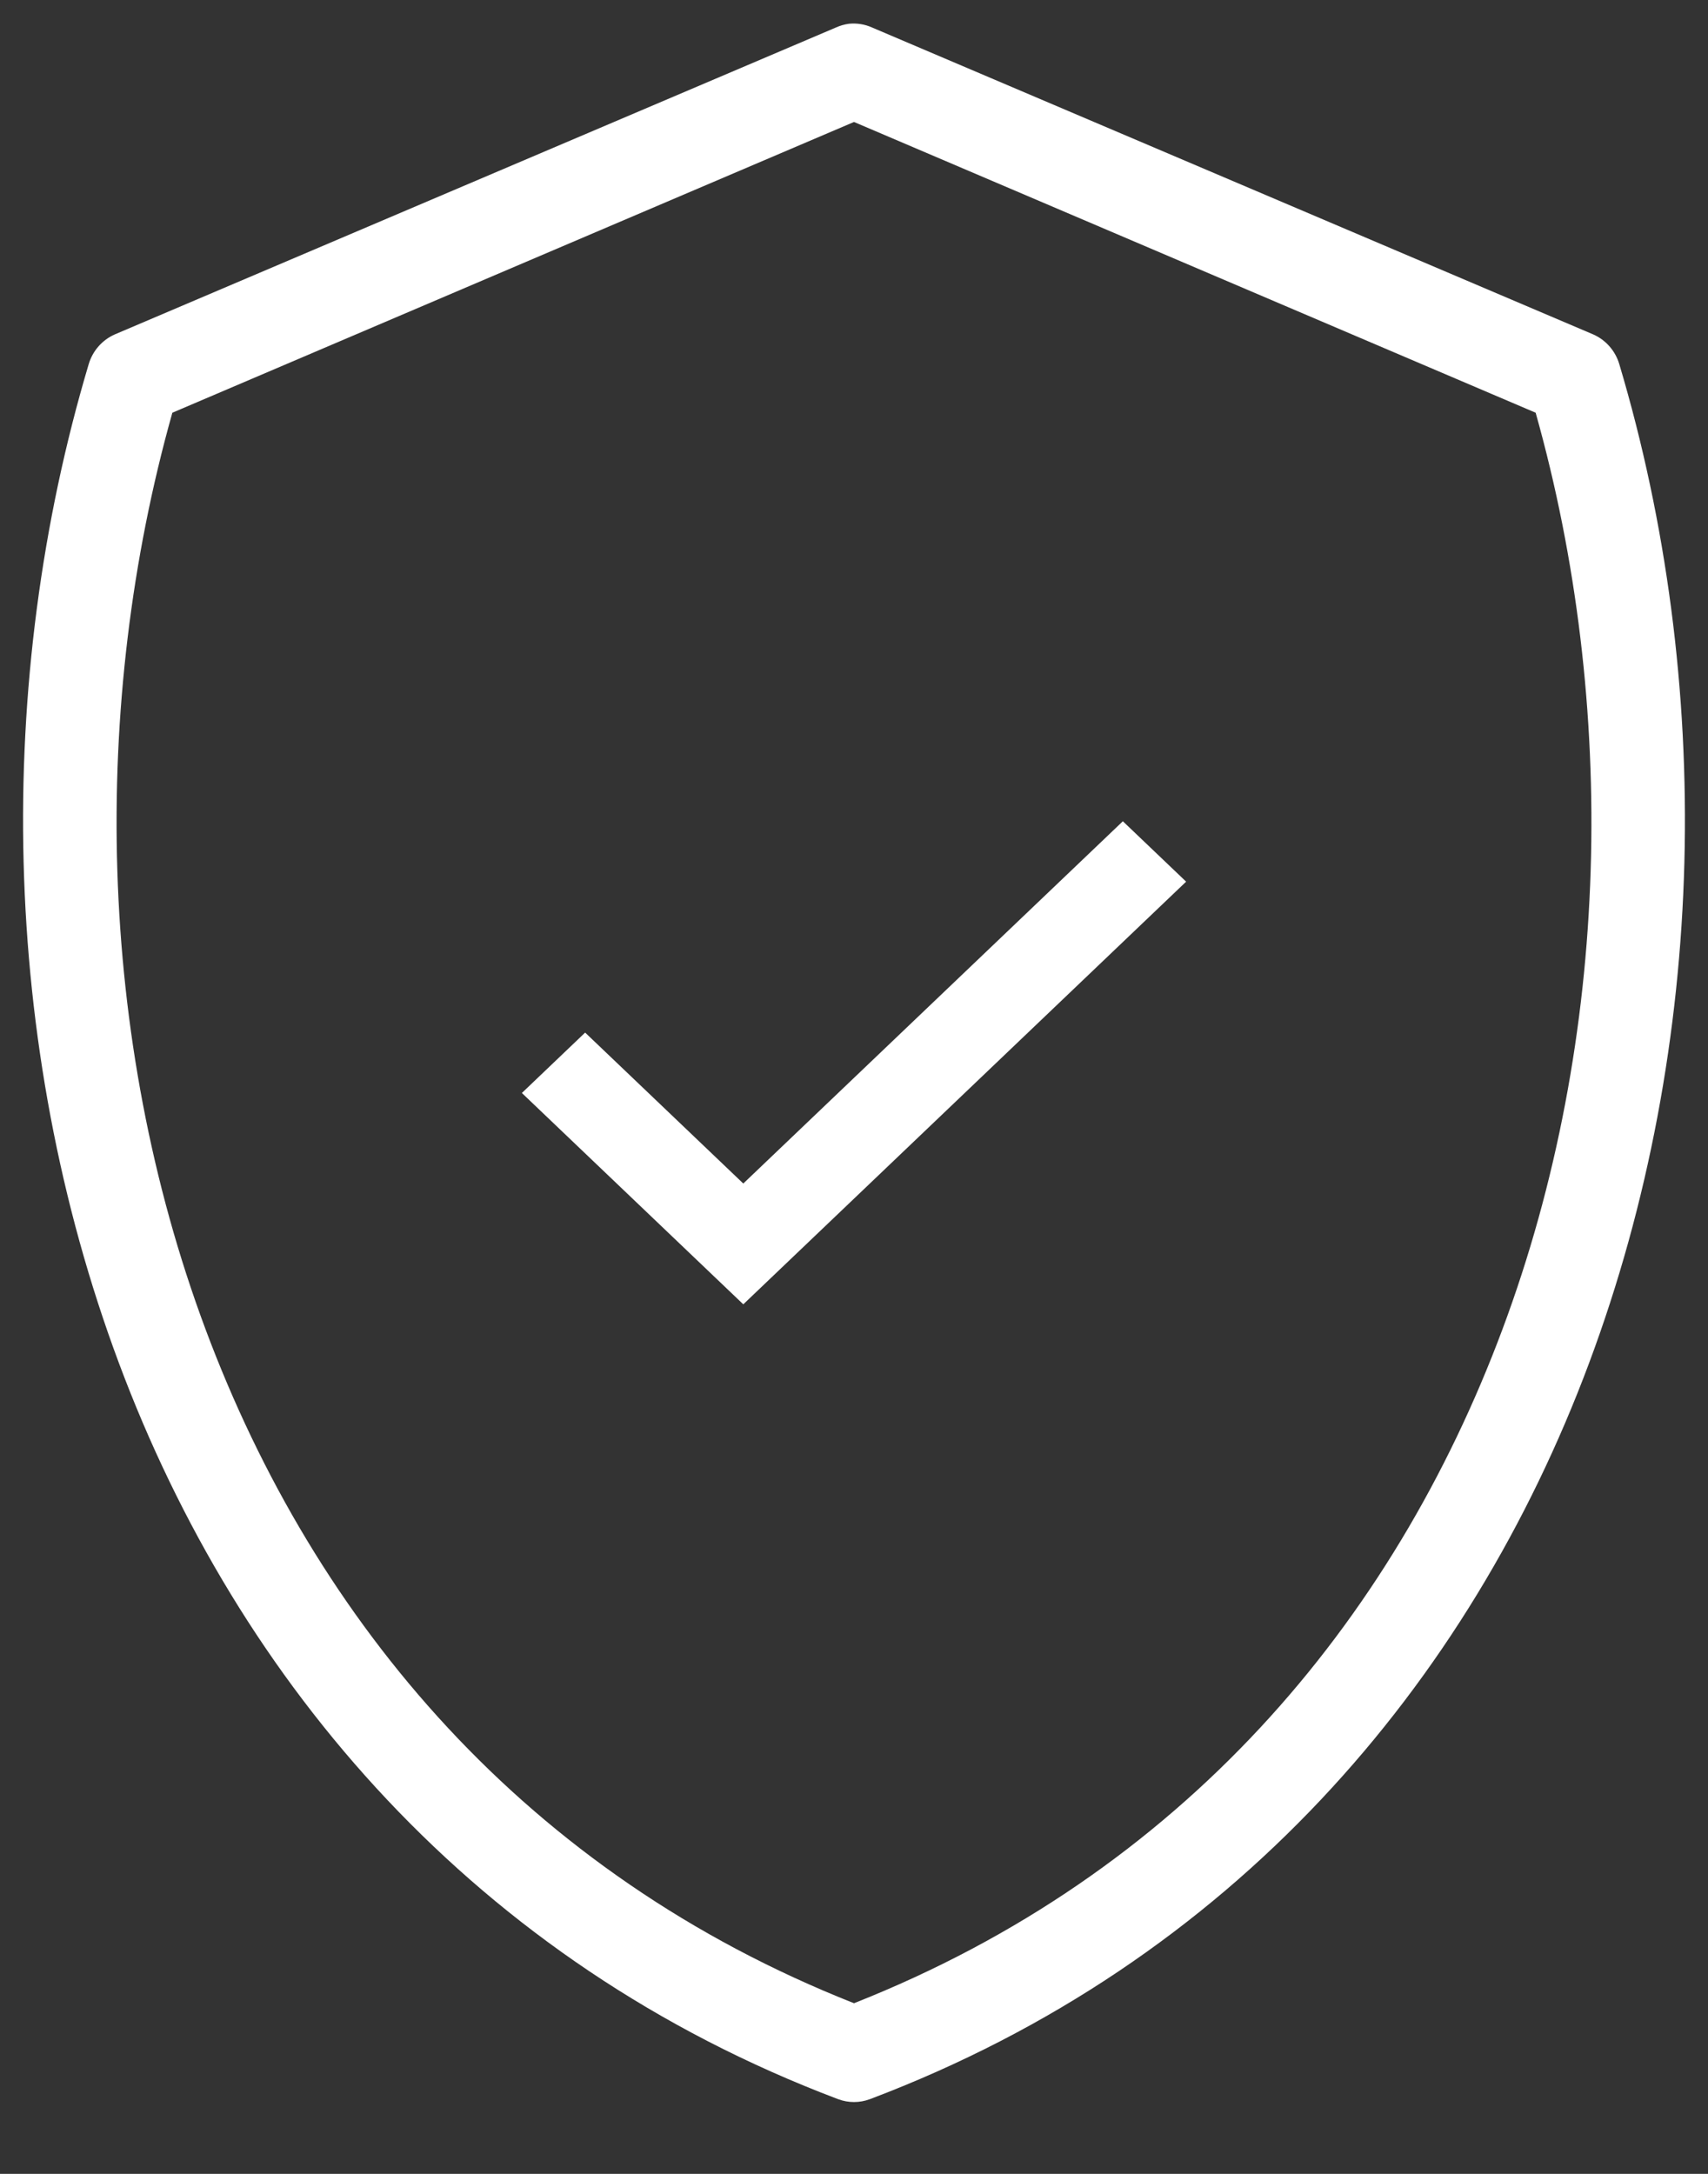
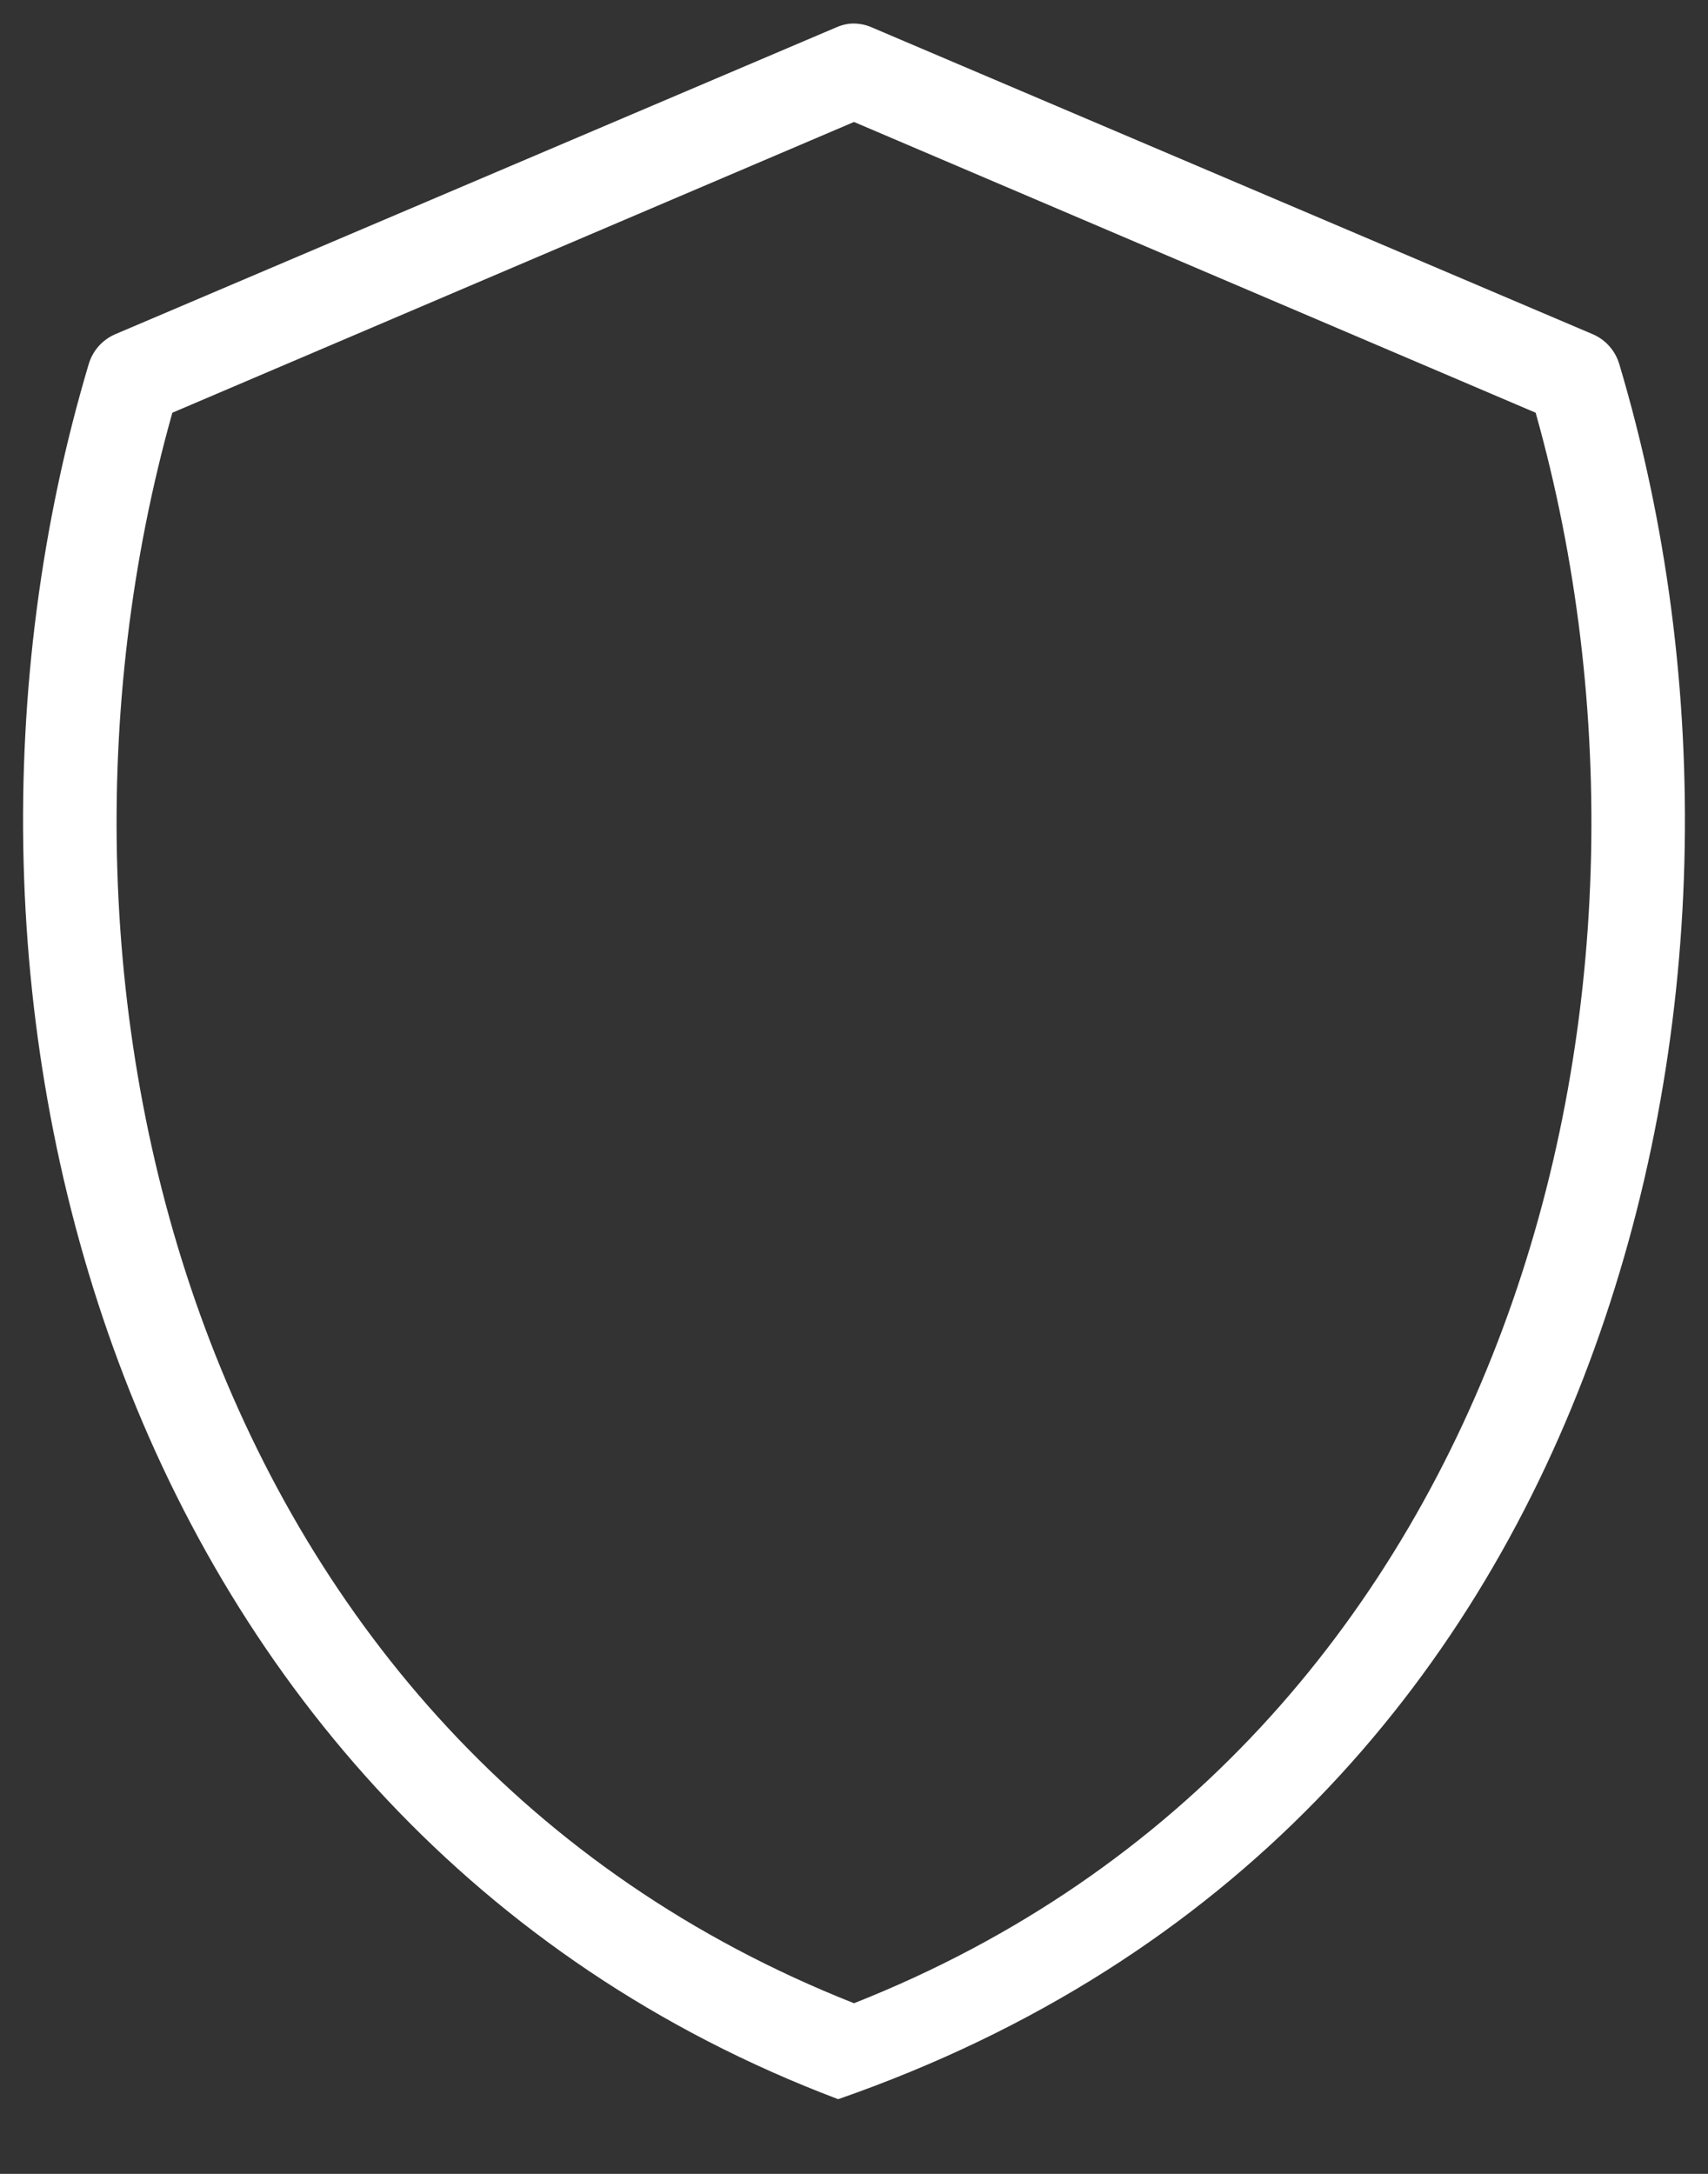
<svg xmlns="http://www.w3.org/2000/svg" width="22px" height="28px" viewBox="0 0 22 28" version="1.1">
  <rect x="0" y="0" width="22" height="28" fill="#333333" stroke="none" />
  <title>Group 57</title>
  <desc>Created with Sketch.</desc>
  <defs />
  <g id="02_MegaMenu" stroke="none" stroke-width="1" fill="none" fill-rule="evenodd">
    <g id="0200_MegaMenu" transform="translate(-101, -511)" fill="#FFFFFF">
      <g id="Group-19" transform="translate(95, 218)">
        <g id="Group-57" transform="translate(6, 293)">
          <g id="noun_924660_cc" fill-rule="nonzero">
            <g id="Group" transform="translate(0, 0.194)">
-               <path d="M10.935,0.112 C10.877,0.12 10.821,0.136 10.768,0.16 L1.477,4.114 C1.317,4.185 1.194,4.324 1.143,4.495 C-0.073,8.57 -0.008,13.241 1.533,17.366 C3.074,21.491 6.119,25.076 10.796,26.844 C10.928,26.893 11.072,26.893 11.204,26.844 C15.881,25.076 18.926,21.491 20.467,17.366 C22.008,13.241 22.073,8.57 20.857,4.495 C20.806,4.324 20.683,4.185 20.523,4.114 L11.232,0.16 C11.139,0.118 11.036,0.102 10.935,0.112 L10.935,0.112 Z M11,1.377 L19.78,5.122 C20.836,8.874 20.756,13.17 19.352,16.929 C17.939,20.713 15.224,23.939 11,25.608 C6.776,23.939 4.061,20.713 2.648,16.929 C1.244,13.17 1.164,8.874 2.22,5.122 L11,1.377 Z" id="Shape" />
+               <path d="M10.935,0.112 C10.877,0.12 10.821,0.136 10.768,0.16 L1.477,4.114 C1.317,4.185 1.194,4.324 1.143,4.495 C-0.073,8.57 -0.008,13.241 1.533,17.366 C3.074,21.491 6.119,25.076 10.796,26.844 C15.881,25.076 18.926,21.491 20.467,17.366 C22.008,13.241 22.073,8.57 20.857,4.495 C20.806,4.324 20.683,4.185 20.523,4.114 L11.232,0.16 C11.139,0.118 11.036,0.102 10.935,0.112 L10.935,0.112 Z M11,1.377 L19.78,5.122 C20.836,8.874 20.756,13.17 19.352,16.929 C17.939,20.713 15.224,23.939 11,25.608 C6.776,23.939 4.061,20.713 2.648,16.929 C1.244,13.17 1.164,8.874 2.22,5.122 L11,1.377 Z" id="Shape" />
            </g>
          </g>
-           <polygon id="Combined-Shape" points="6.722 14.078 9.574 16.8 15.278 11.356 14.463 10.578 9.574 15.244 7.537 13.3" />
        </g>
      </g>
    </g>
  </g>
</svg>